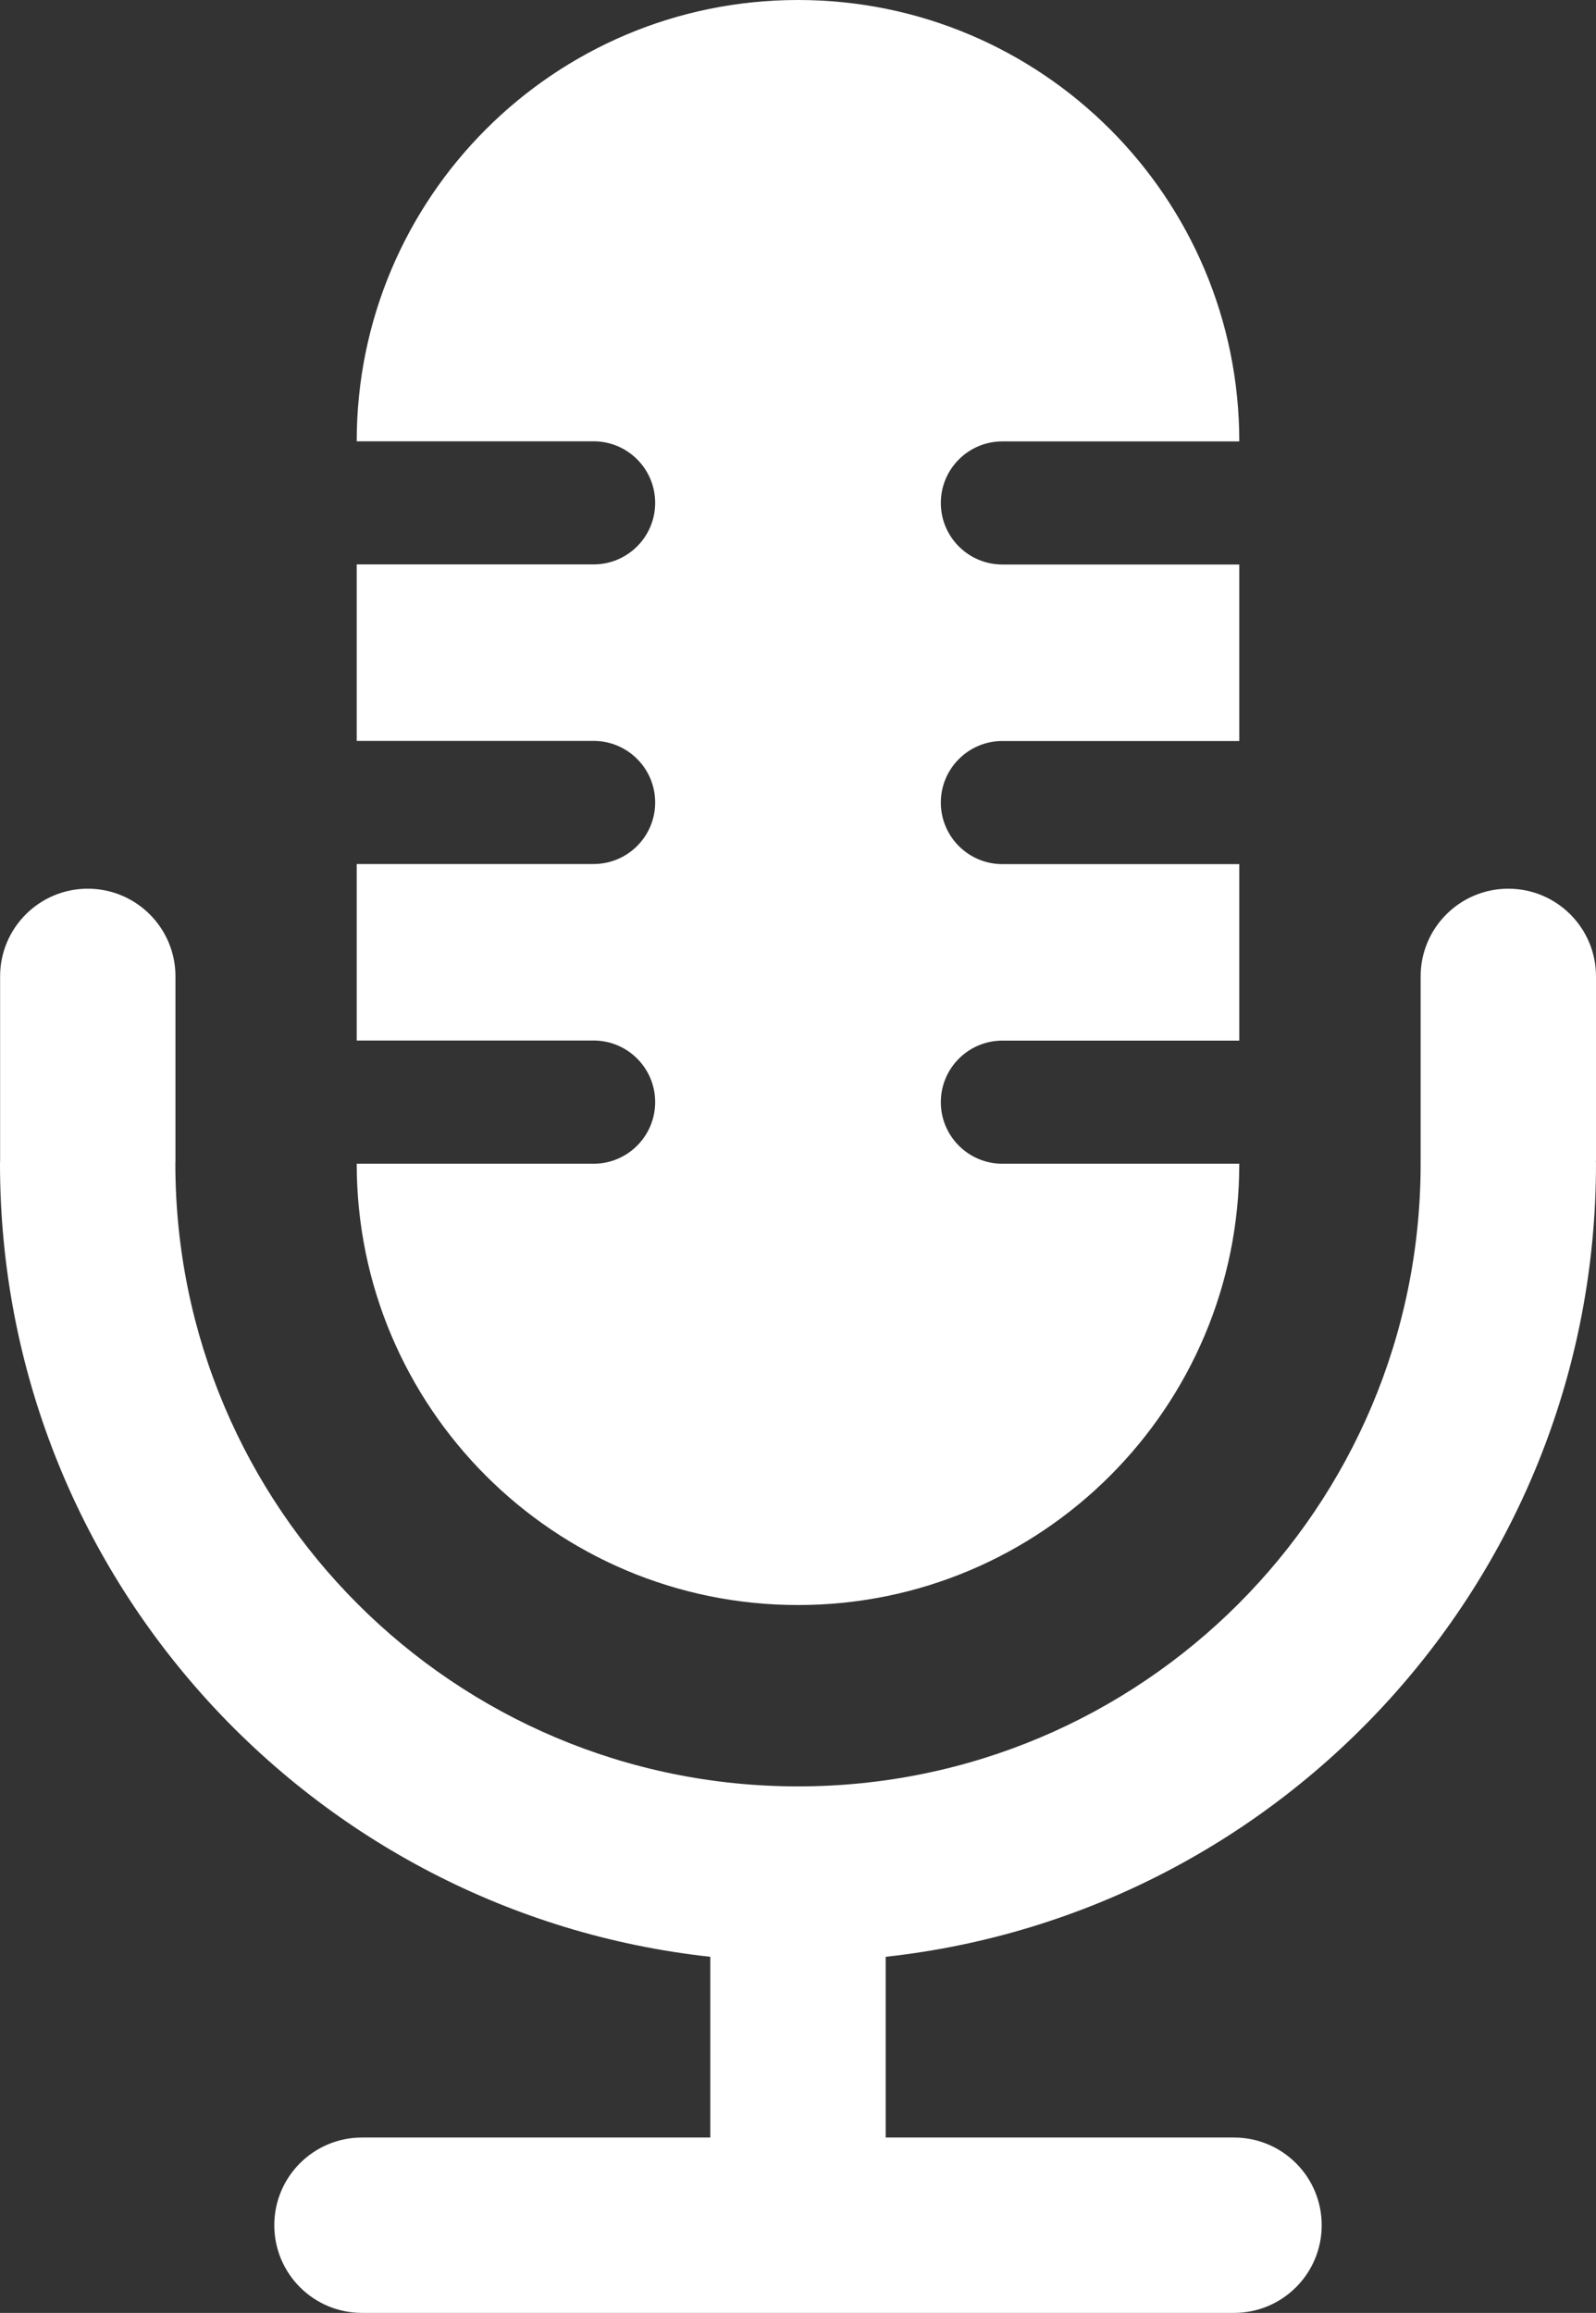
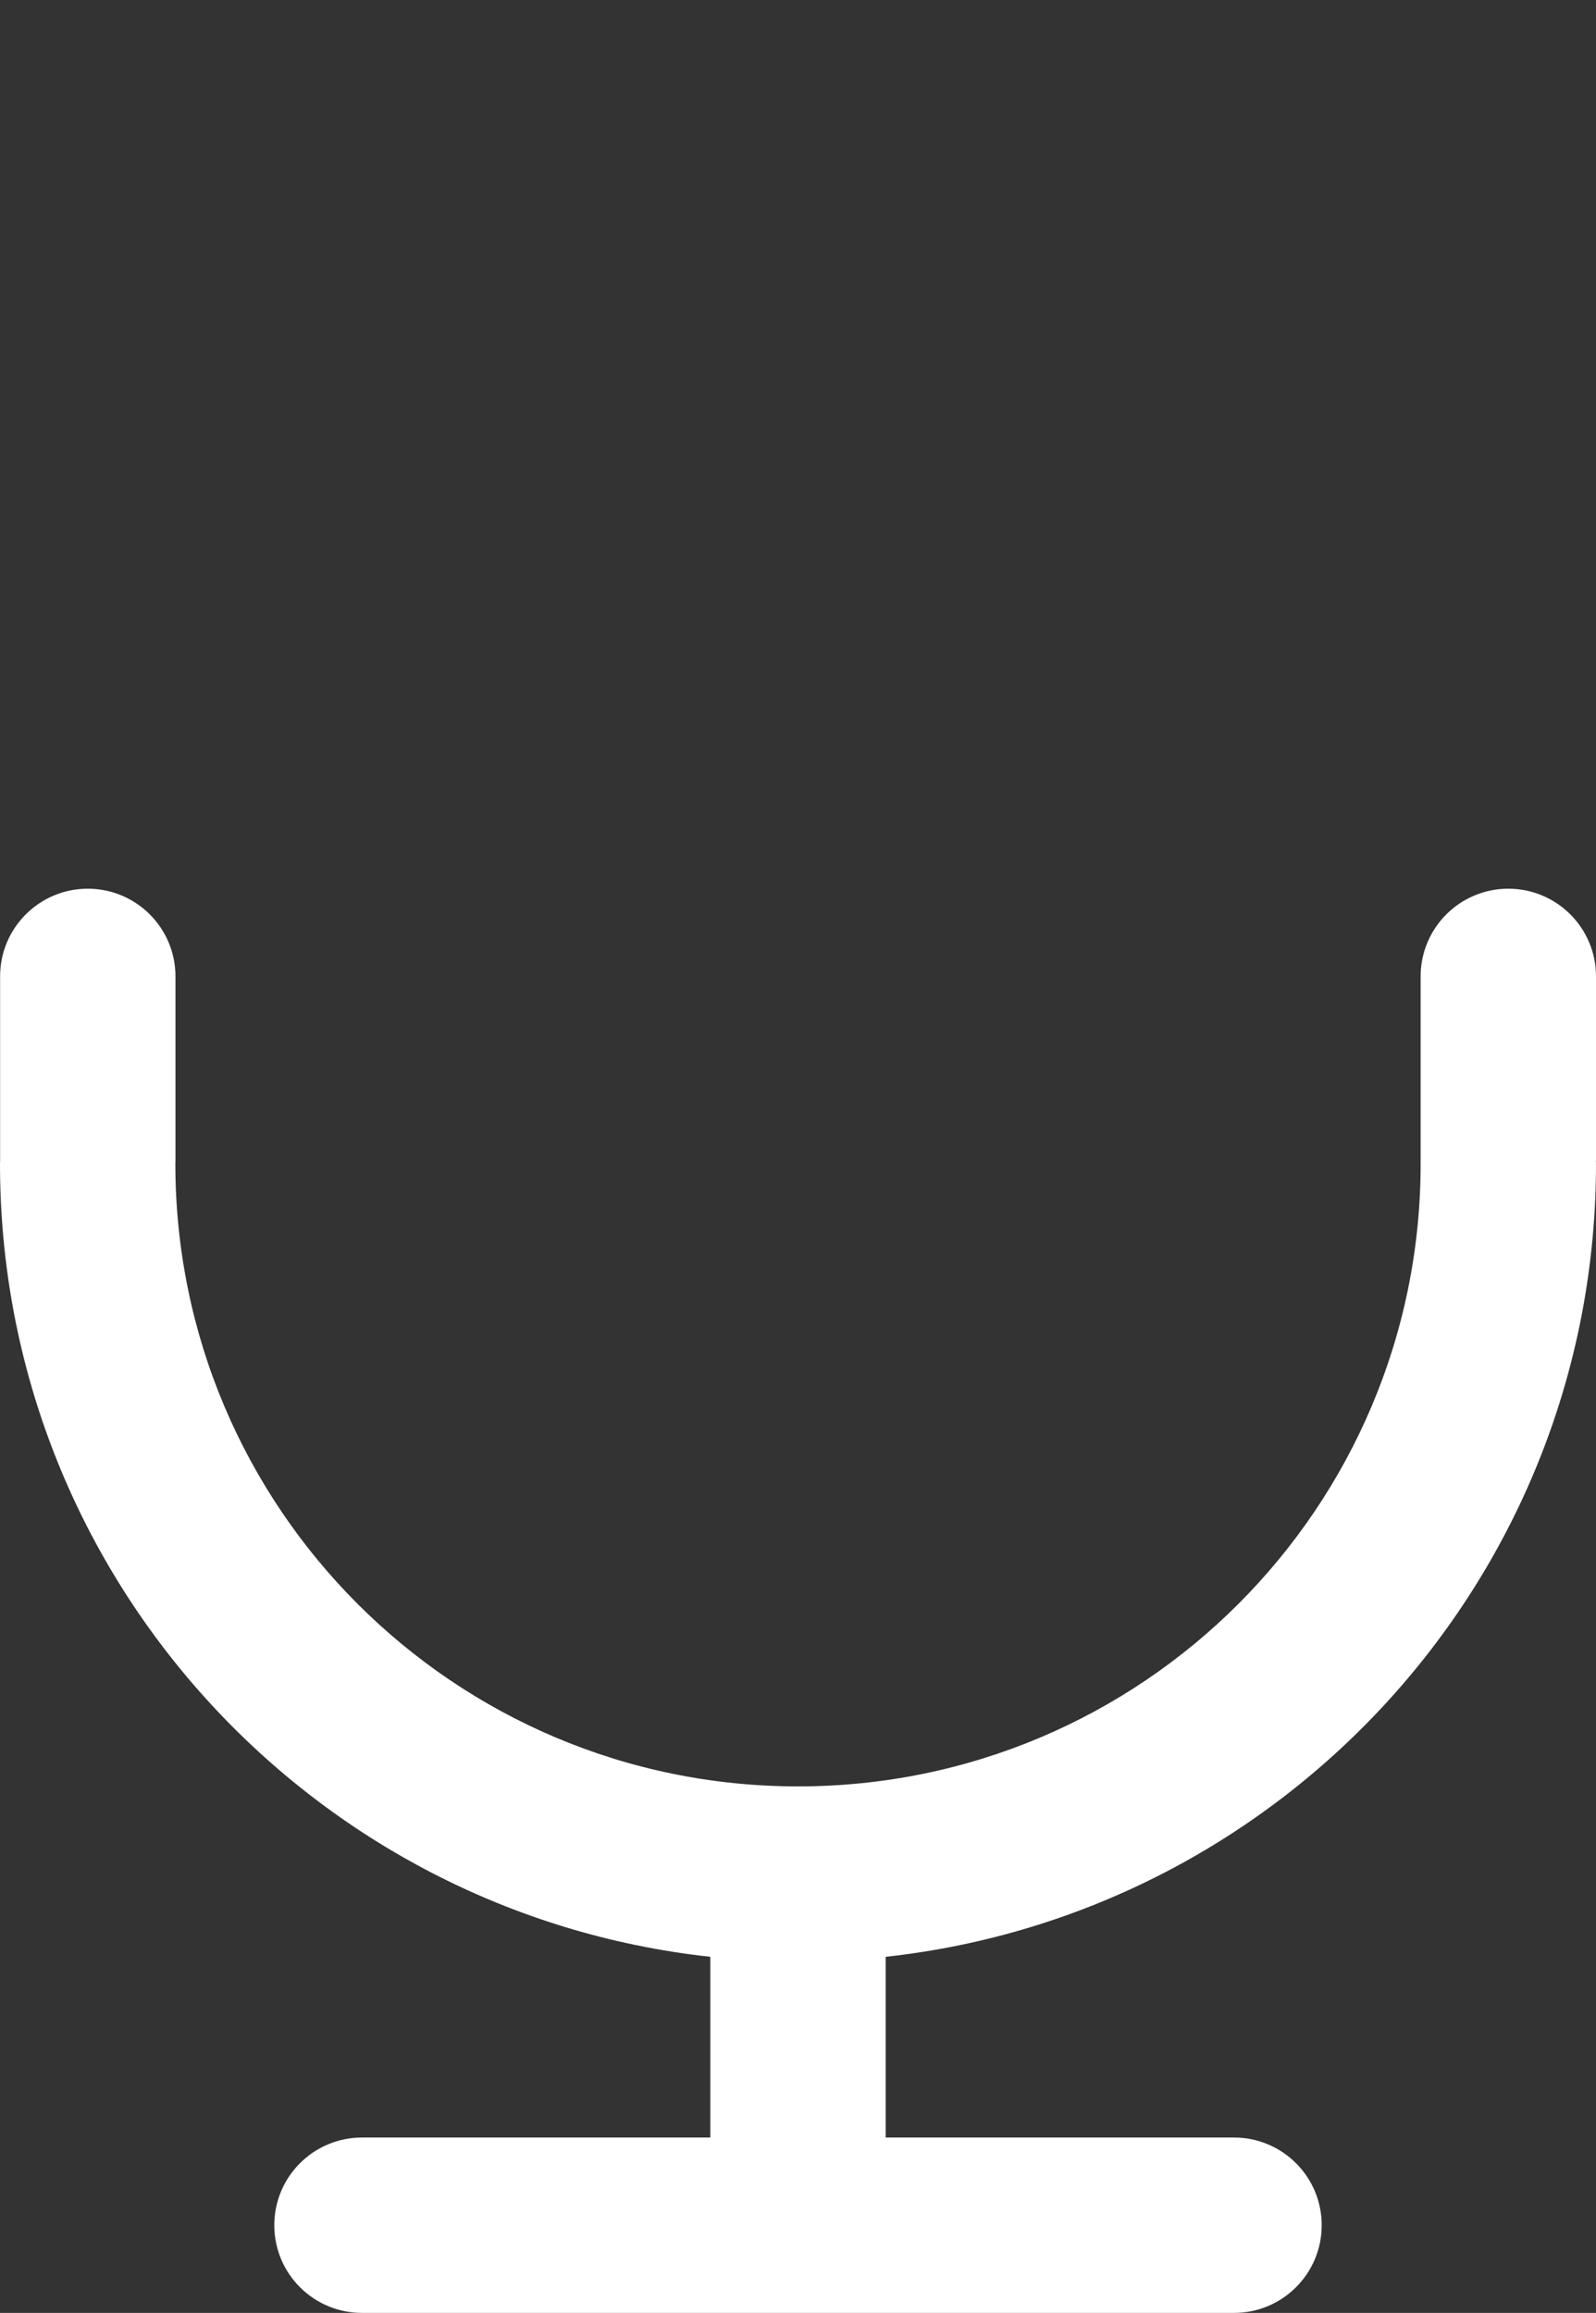
<svg xmlns="http://www.w3.org/2000/svg" version="1.1" x="0px" y="0px" viewBox="0 0 154.54 223.95" style="enable-background:new 0 0 154.54 223.95;" xml:space="preserve">
  <rect x="0" y="0" width="154.54" height="223.95" fill="#333333" stroke="none" />
  <style type="text/css"> .st0{fill:#FFFFFF;} </style>
  <g id="Layer_2">
    <g>
      <path class="st0" d="M154.54,94.54c0-4.69-3.8-8.49-8.49-8.49s-8.49,3.8-8.49,8.49v17.85h-0.01c0,0.1,0.01,0.19,0.01,0.29 c0,33.3-26.99,60.29-60.29,60.29c-33.3,0-60.29-26.99-60.29-60.29c0-0.1,0.01-0.19,0.01-0.29V94.54c0-4.69-3.8-8.49-8.49-8.49 s-8.49,3.8-8.49,8.49v17.85c0,0.1-0.01,0.19-0.01,0.29c0,39.8,30.1,72.57,68.78,76.79v17.5H35.05c-4.69,0-8.49,3.8-8.49,8.49 s3.8,8.49,8.49,8.49h84.44c4.69,0,8.49-3.8,8.49-8.49s-3.8-8.49-8.49-8.49H85.76v-17.5c38.68-4.23,68.78-36.99,68.78-76.79 c0-0.1-0.01-0.19-0.01-0.29h0.01V94.54z" />
-       <path class="st0" d="M57.48,112.68H34.54c0,23.6,19.13,42.73,42.73,42.73h0c23.6,0,42.73-19.13,42.73-42.73H97.06 c-3.29,0-5.96-2.67-5.96-5.96s2.67-5.96,5.96-5.96H120V83.67H97.06c-3.29,0-5.96-2.67-5.96-5.96s2.67-5.96,5.96-5.96H120V54.66 H97.06c-3.29,0-5.96-2.67-5.96-5.96s2.67-5.96,5.96-5.96H120C120,19.13,100.87,0,77.27,0h0c-23.6,0-42.73,19.13-42.73,42.73h22.94 c3.29,0,5.96,2.67,5.96,5.96s-2.67,5.96-5.96,5.96H34.54v17.09h22.94c3.29,0,5.96,2.67,5.96,5.96s-2.67,5.96-5.96,5.96H34.54 v17.09h22.94c3.29,0,5.96,2.67,5.96,5.96S60.77,112.68,57.48,112.68z" />
    </g>
  </g>
  <g id="Layer_1"> </g>
</svg>